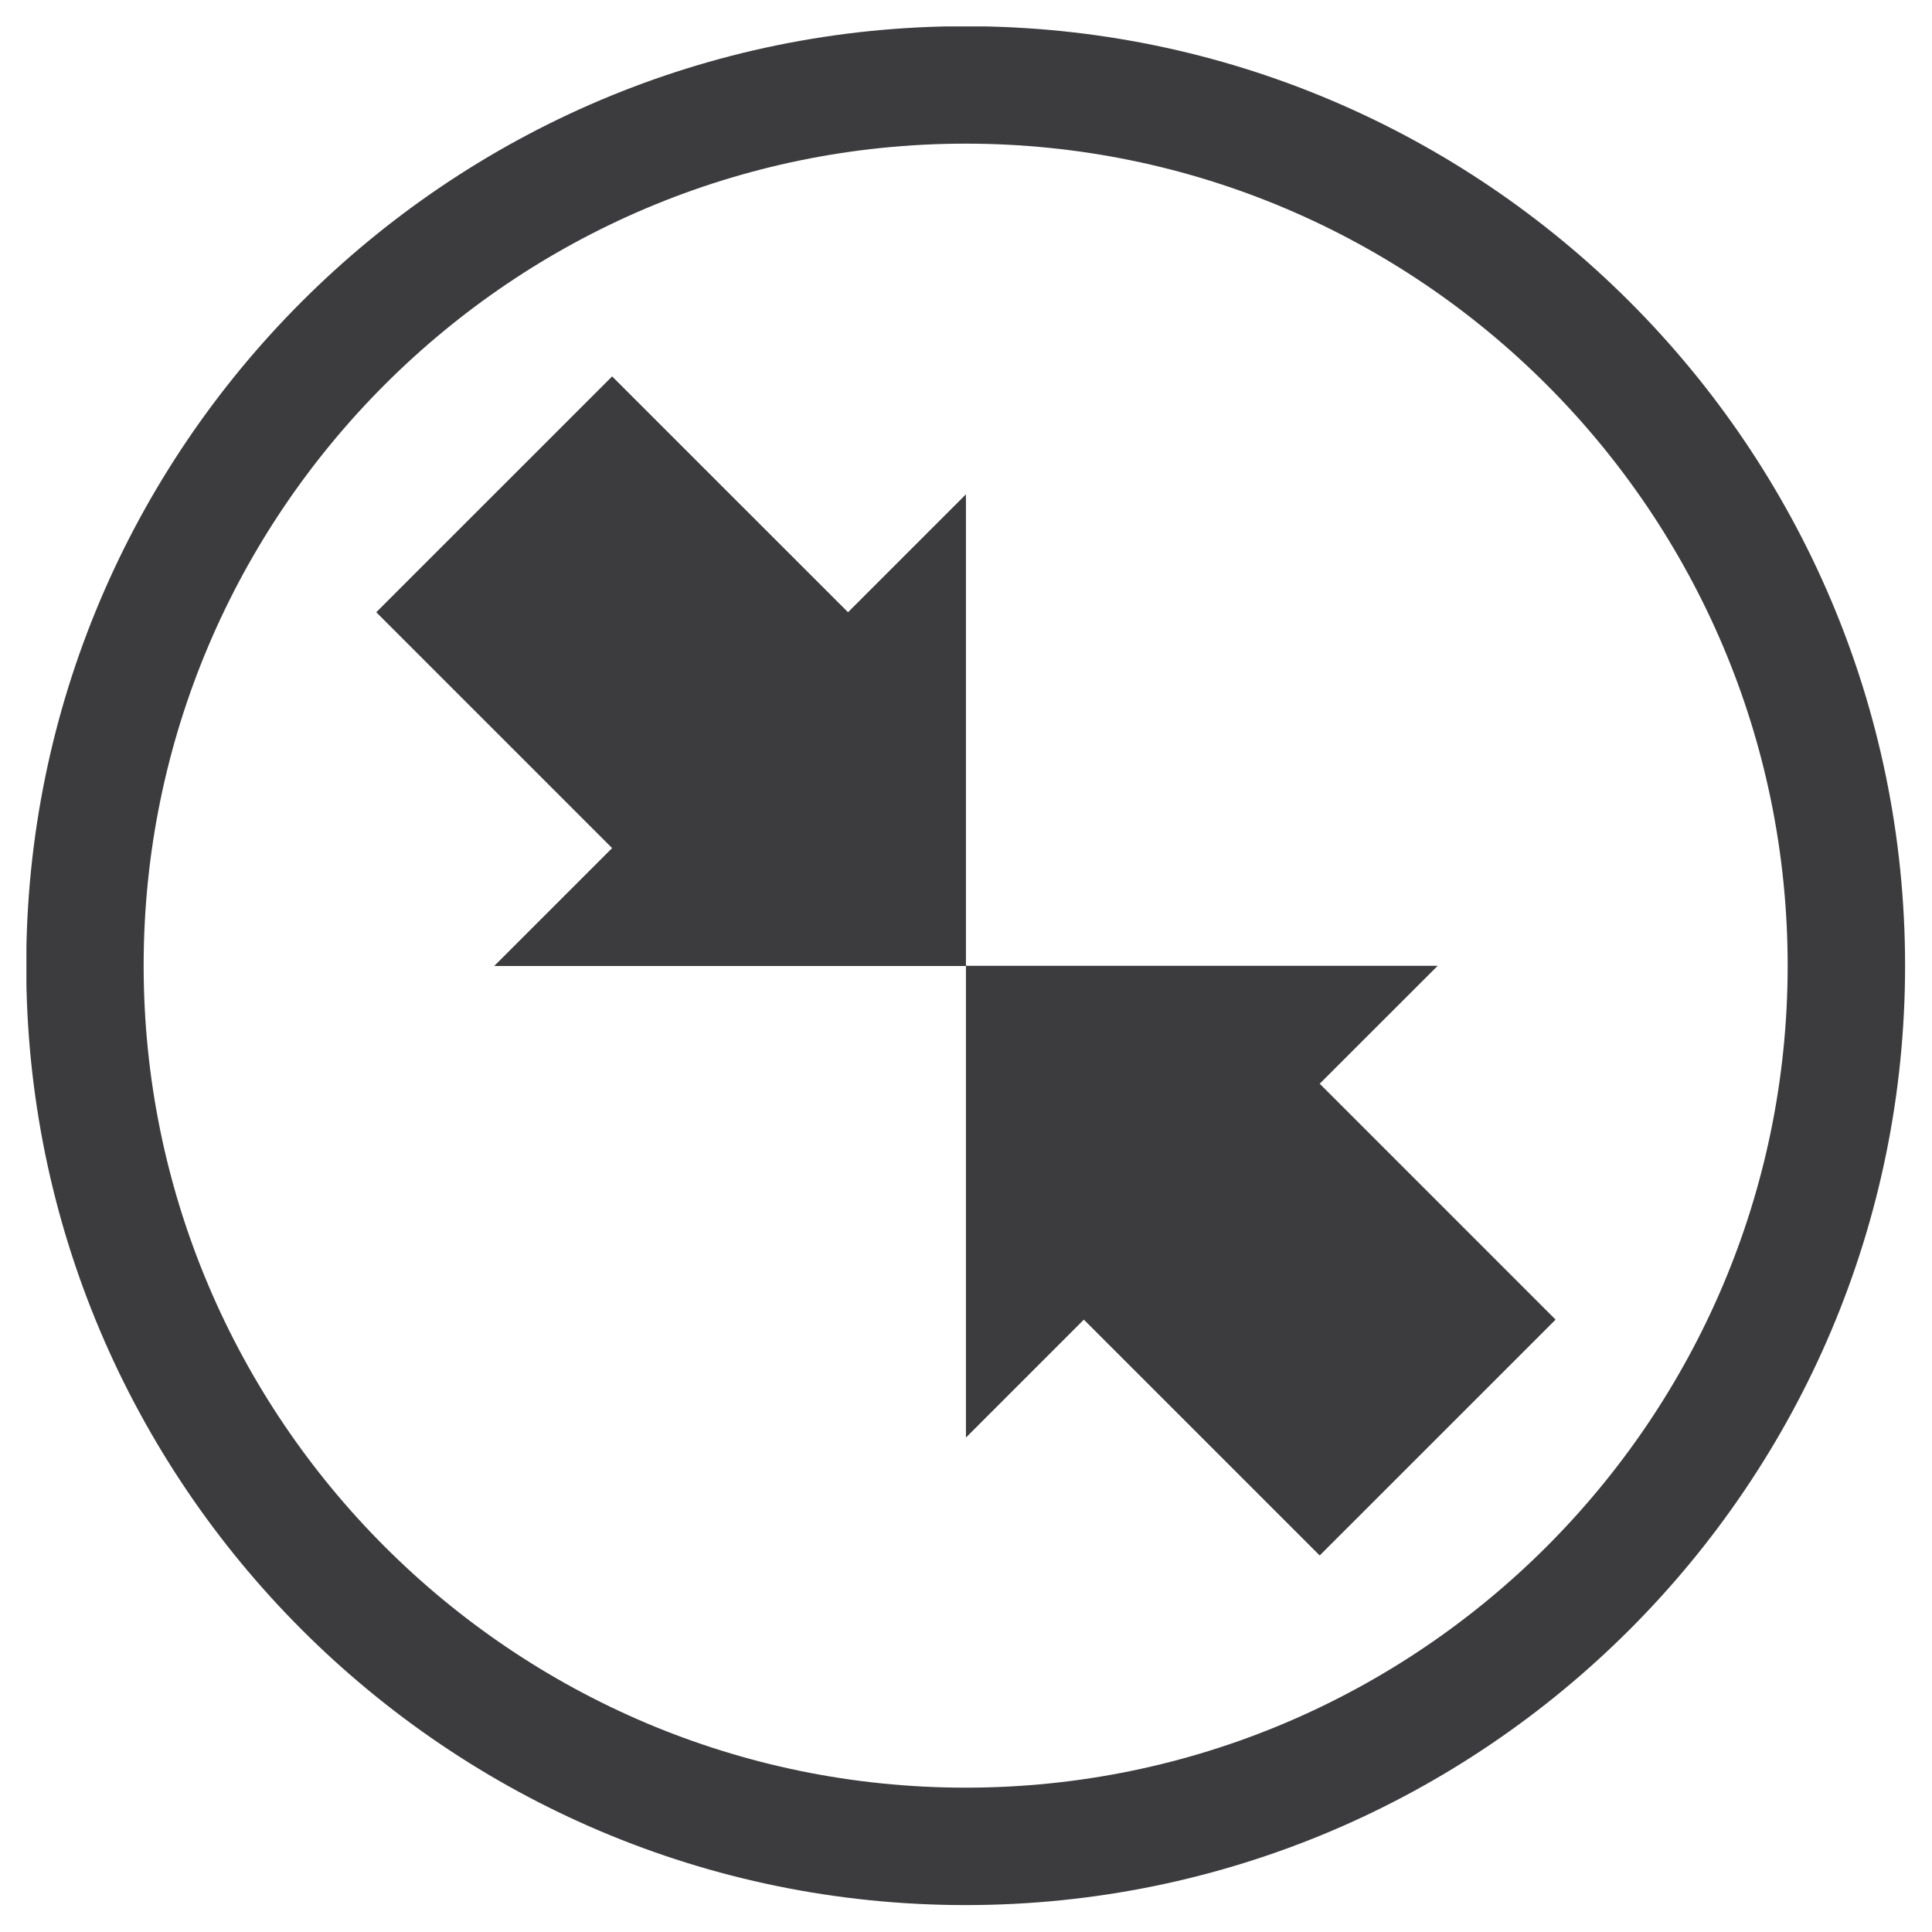
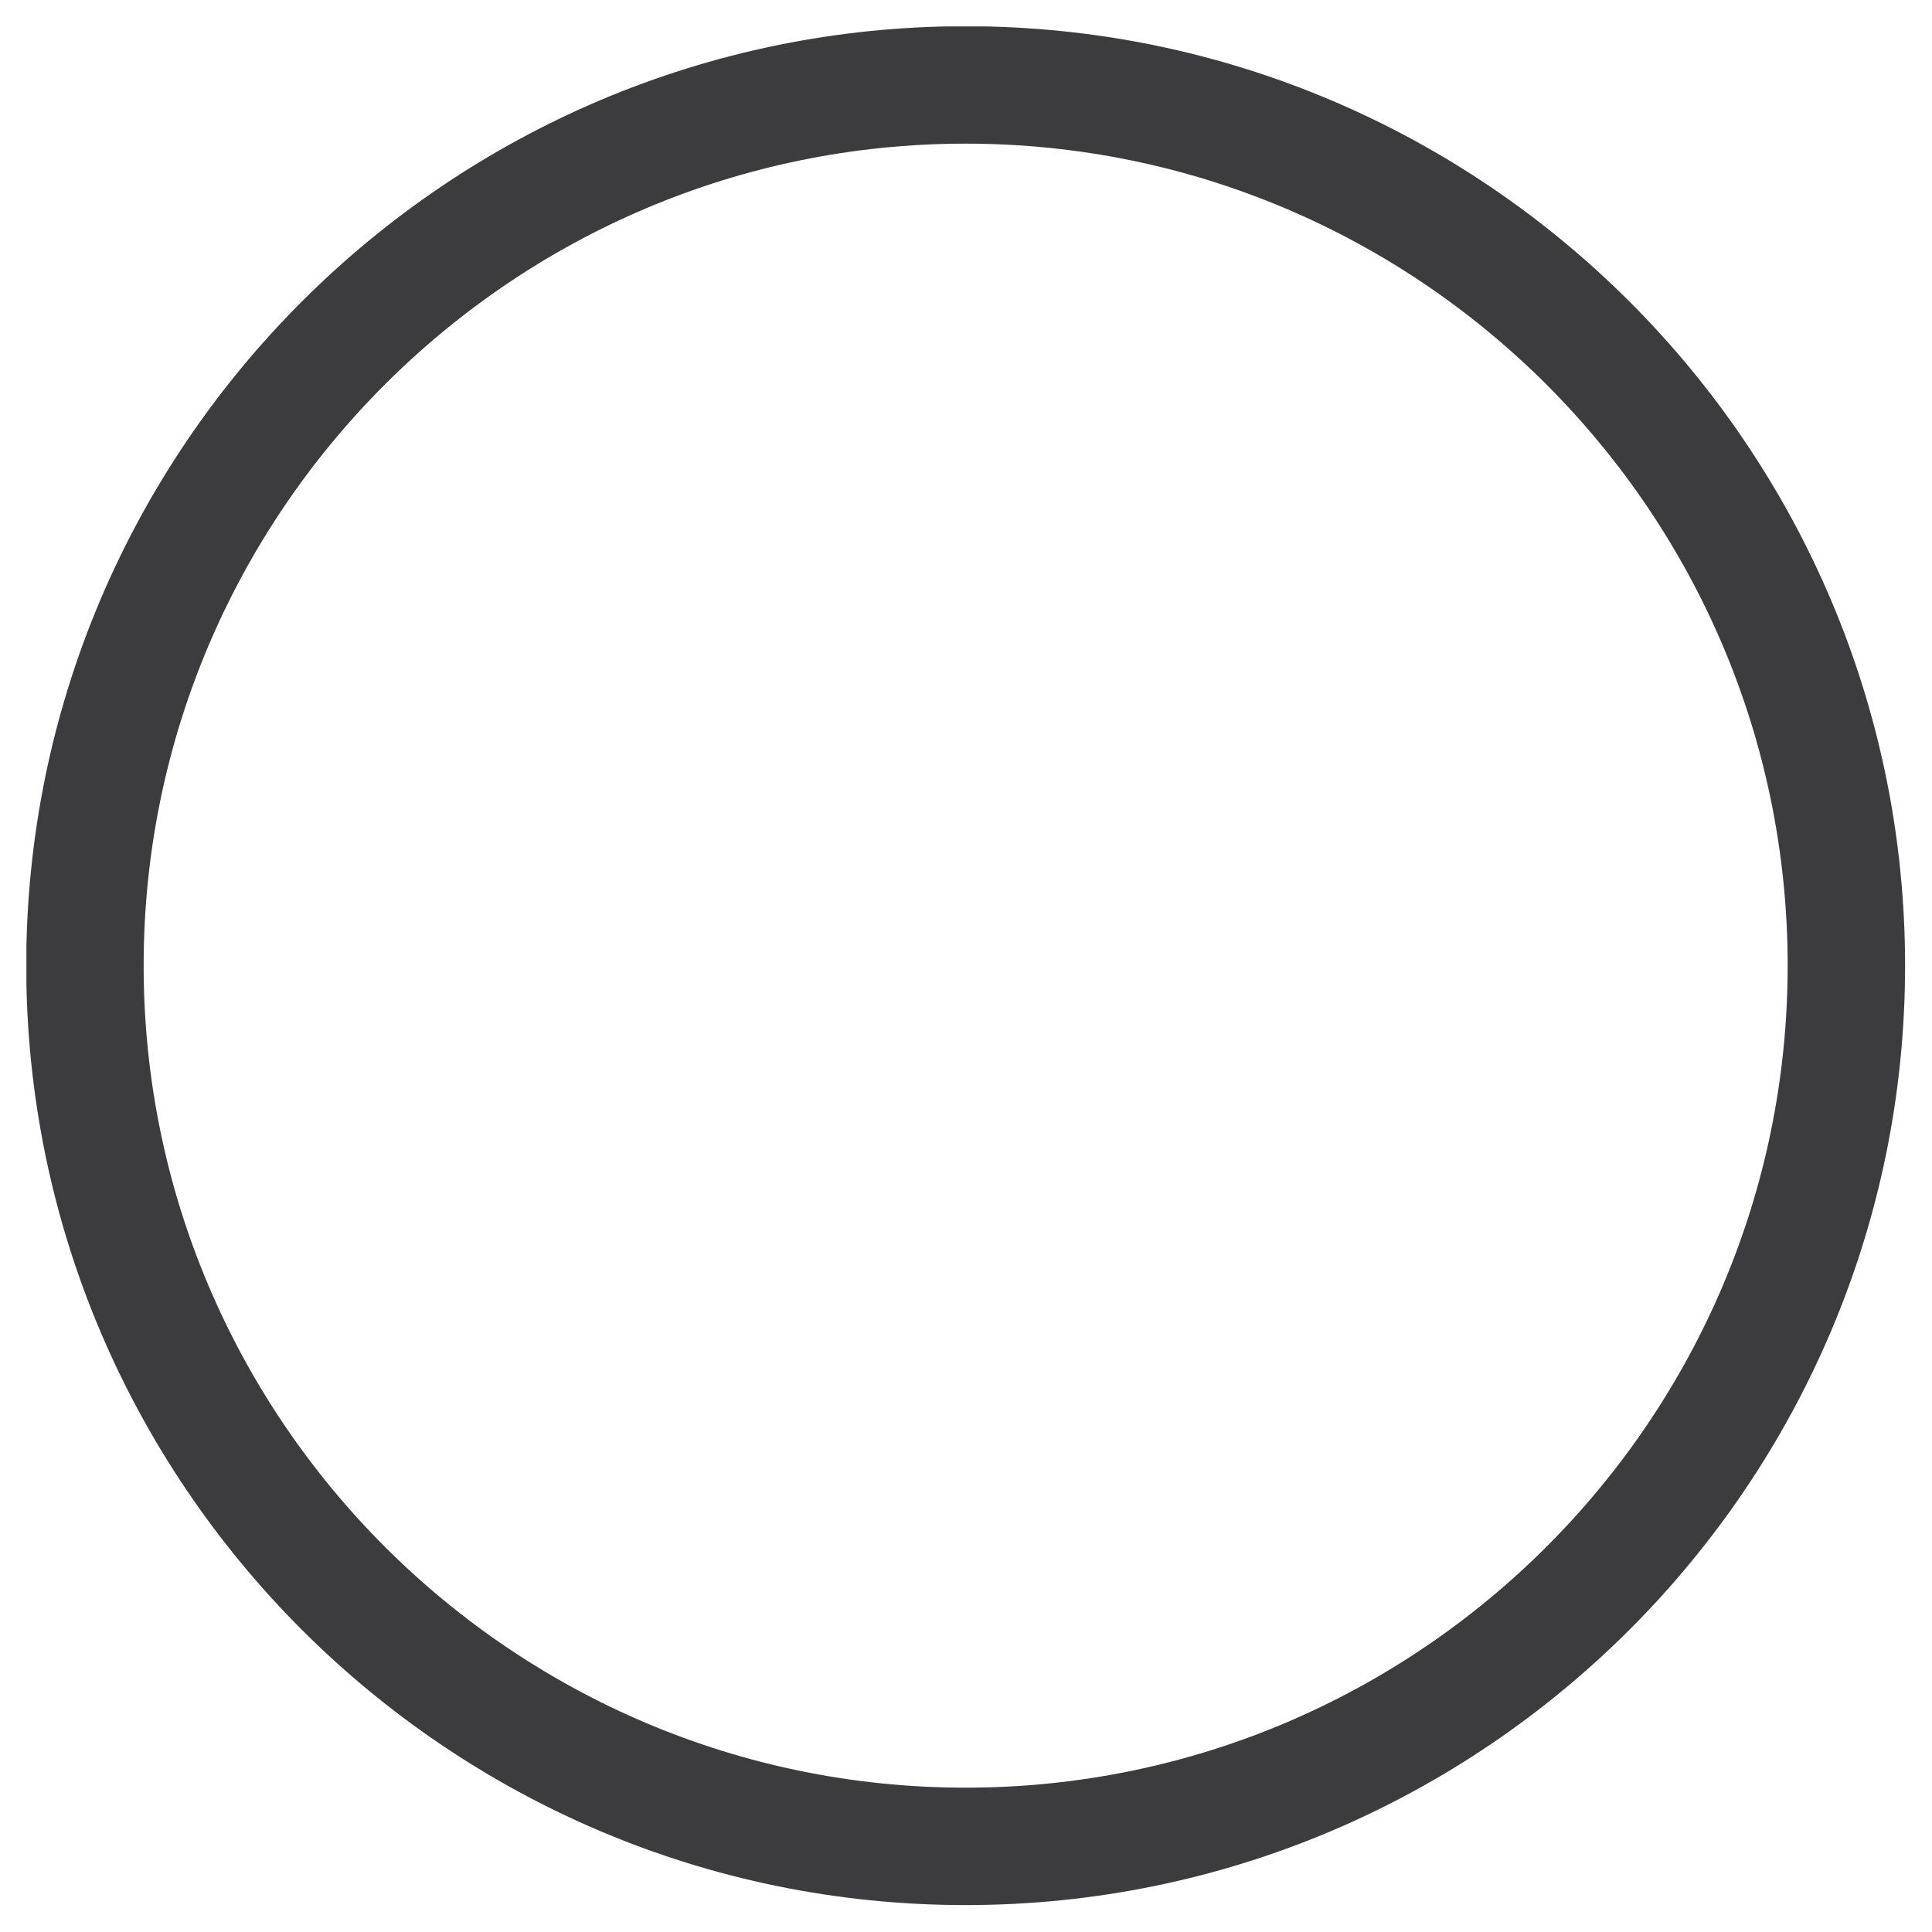
<svg xmlns="http://www.w3.org/2000/svg" version="1.0" preserveAspectRatio="xMidYMid meet" height="160" viewBox="0 0 120 120" zoomAndPan="magnify" width="160">
  <defs>
    <clipPath id="edfb06374b">
      <path clip-rule="nonzero" d="M 1.641 1.641 L 118.641 1.641 L 118.641 118.641 L 1.641 118.641 Z M 1.641 1.641" />
    </clipPath>
    <clipPath id="740f64c9f1">
-       <path clip-rule="nonzero" d="M 23 23 L 60 23 L 60 60 L 23 60 Z M 23 23" />
-     </clipPath>
+       </clipPath>
    <clipPath id="dd0e9878c9">
      <path clip-rule="nonzero" d="M 45.344 16.051 L 74.645 45.352 L 45.344 74.652 L 16.047 45.352 Z M 45.344 16.051" />
    </clipPath>
    <clipPath id="c16248e0d2">
      <path clip-rule="nonzero" d="M 59.996 60 L 59.996 30.703 L 52.672 38.027 L 38.02 23.379 L 23.371 38.027 L 38.02 52.676 L 30.695 60 Z M 59.996 60" />
    </clipPath>
    <clipPath id="51a1dcb00e">
      <path clip-rule="nonzero" d="M 59 59 L 97 59 L 97 97 L 59 97 Z M 59 59" />
    </clipPath>
    <clipPath id="65e5aab4d1">
-       <path clip-rule="nonzero" d="M 74.645 103.938 L 45.344 74.641 L 74.645 45.34 L 103.945 74.641 Z M 74.645 103.938" />
-     </clipPath>
+       </clipPath>
    <clipPath id="13a554d191">
      <path clip-rule="nonzero" d="M 59.996 59.988 L 59.996 89.289 L 67.32 81.965 L 81.969 96.613 L 96.621 81.965 L 81.969 67.312 L 89.297 59.988 Z M 59.996 59.988" />
    </clipPath>
  </defs>
  <g clip-path="url(#edfb06374b)">
    <path fill-rule="nonzero" fill-opacity="1" d="M 59.977 1.629 C 27.805 1.629 1.629 27.805 1.629 59.977 C 1.629 92.152 27.805 118.328 59.977 118.328 C 92.152 118.328 118.328 92.152 118.328 59.977 C 118.328 27.805 92.152 1.629 59.977 1.629 Z M 59.977 111.035 C 31.824 111.035 8.922 88.125 8.922 59.977 C 8.922 31.832 31.824 8.922 59.977 8.922 C 88.133 8.922 111.035 31.832 111.035 59.977 C 111.035 88.125 88.133 111.035 59.977 111.035 Z M 59.977 111.035" fill="#3c3b3d" />
  </g>
  <g clip-path="url(#740f64c9f1)">
    <g clip-path="url(#dd0e9878c9)">
      <g clip-path="url(#c16248e0d2)">
        <path fill-rule="nonzero" fill-opacity="1" d="M 45.344 16.051 L 74.645 45.352 L 45.344 74.652 L 16.047 45.352 Z M 45.344 16.051" fill="#3c3b3d" />
      </g>
    </g>
  </g>
  <g clip-path="url(#51a1dcb00e)">
    <g clip-path="url(#65e5aab4d1)">
      <g clip-path="url(#13a554d191)">
        <path fill-rule="nonzero" fill-opacity="1" d="M 74.645 103.938 L 45.344 74.641 L 74.645 45.34 L 103.945 74.641 Z M 74.645 103.938" fill="#3c3b3d" />
      </g>
    </g>
  </g>
</svg>